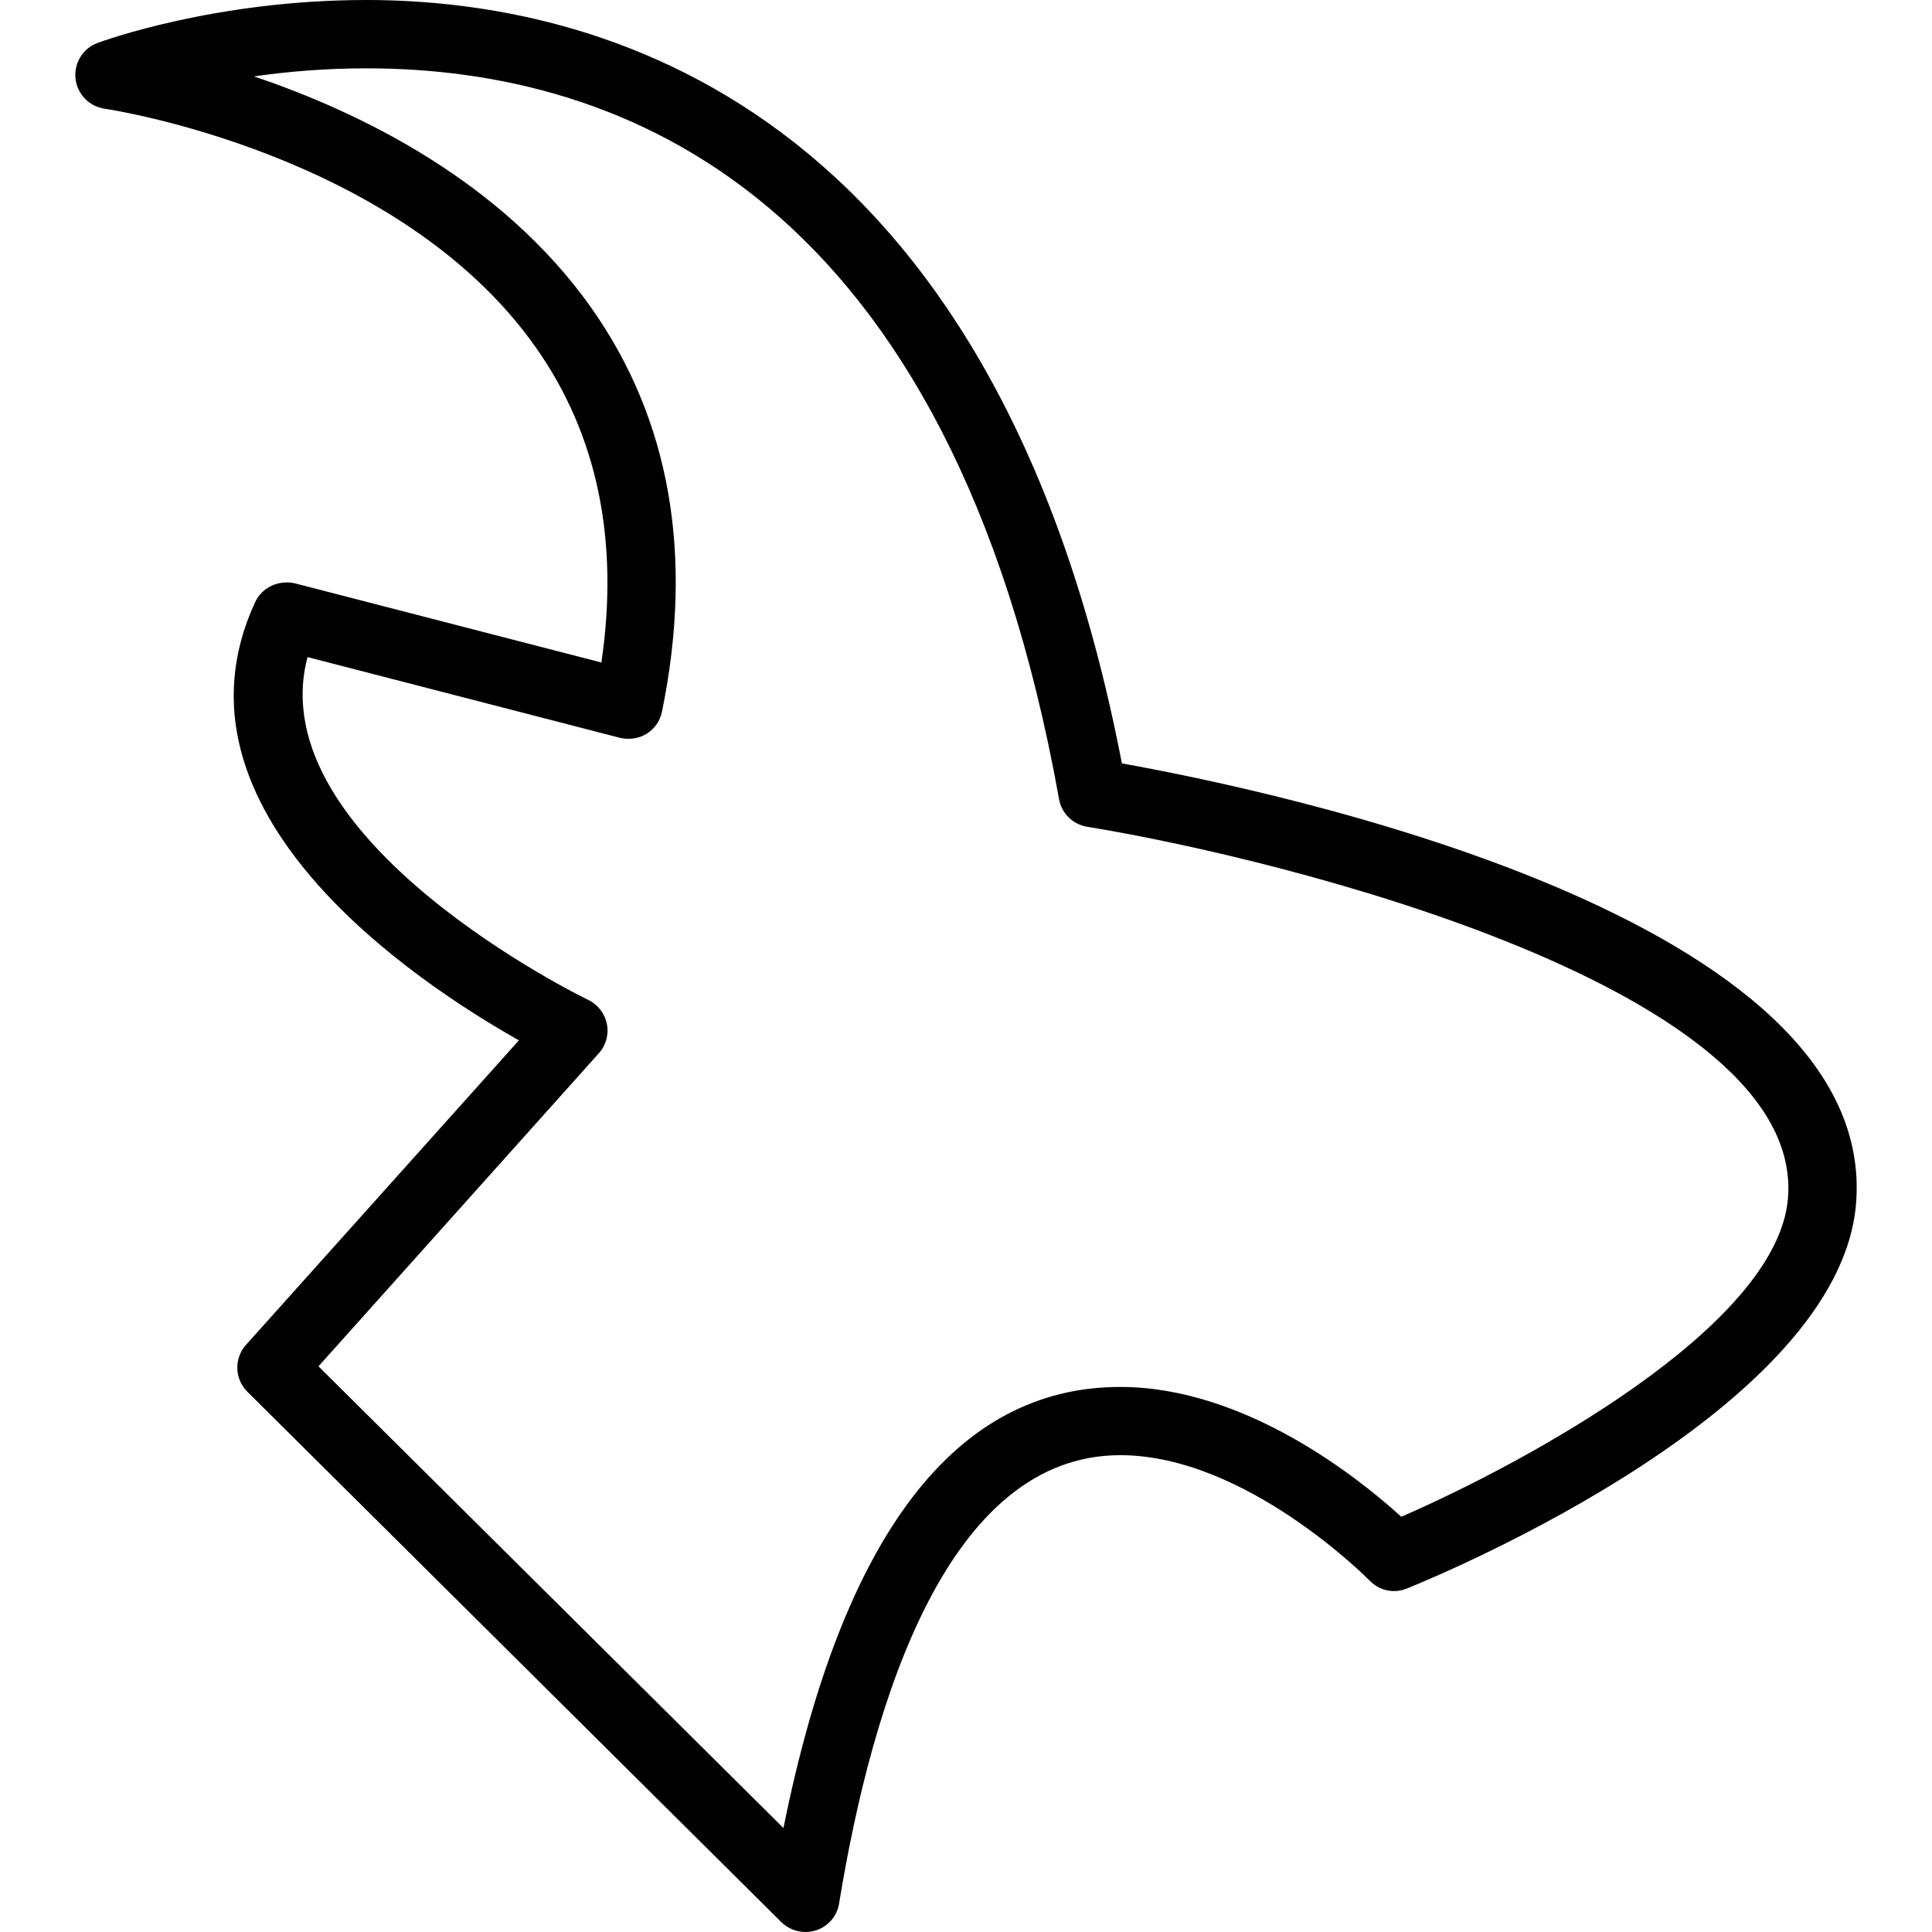
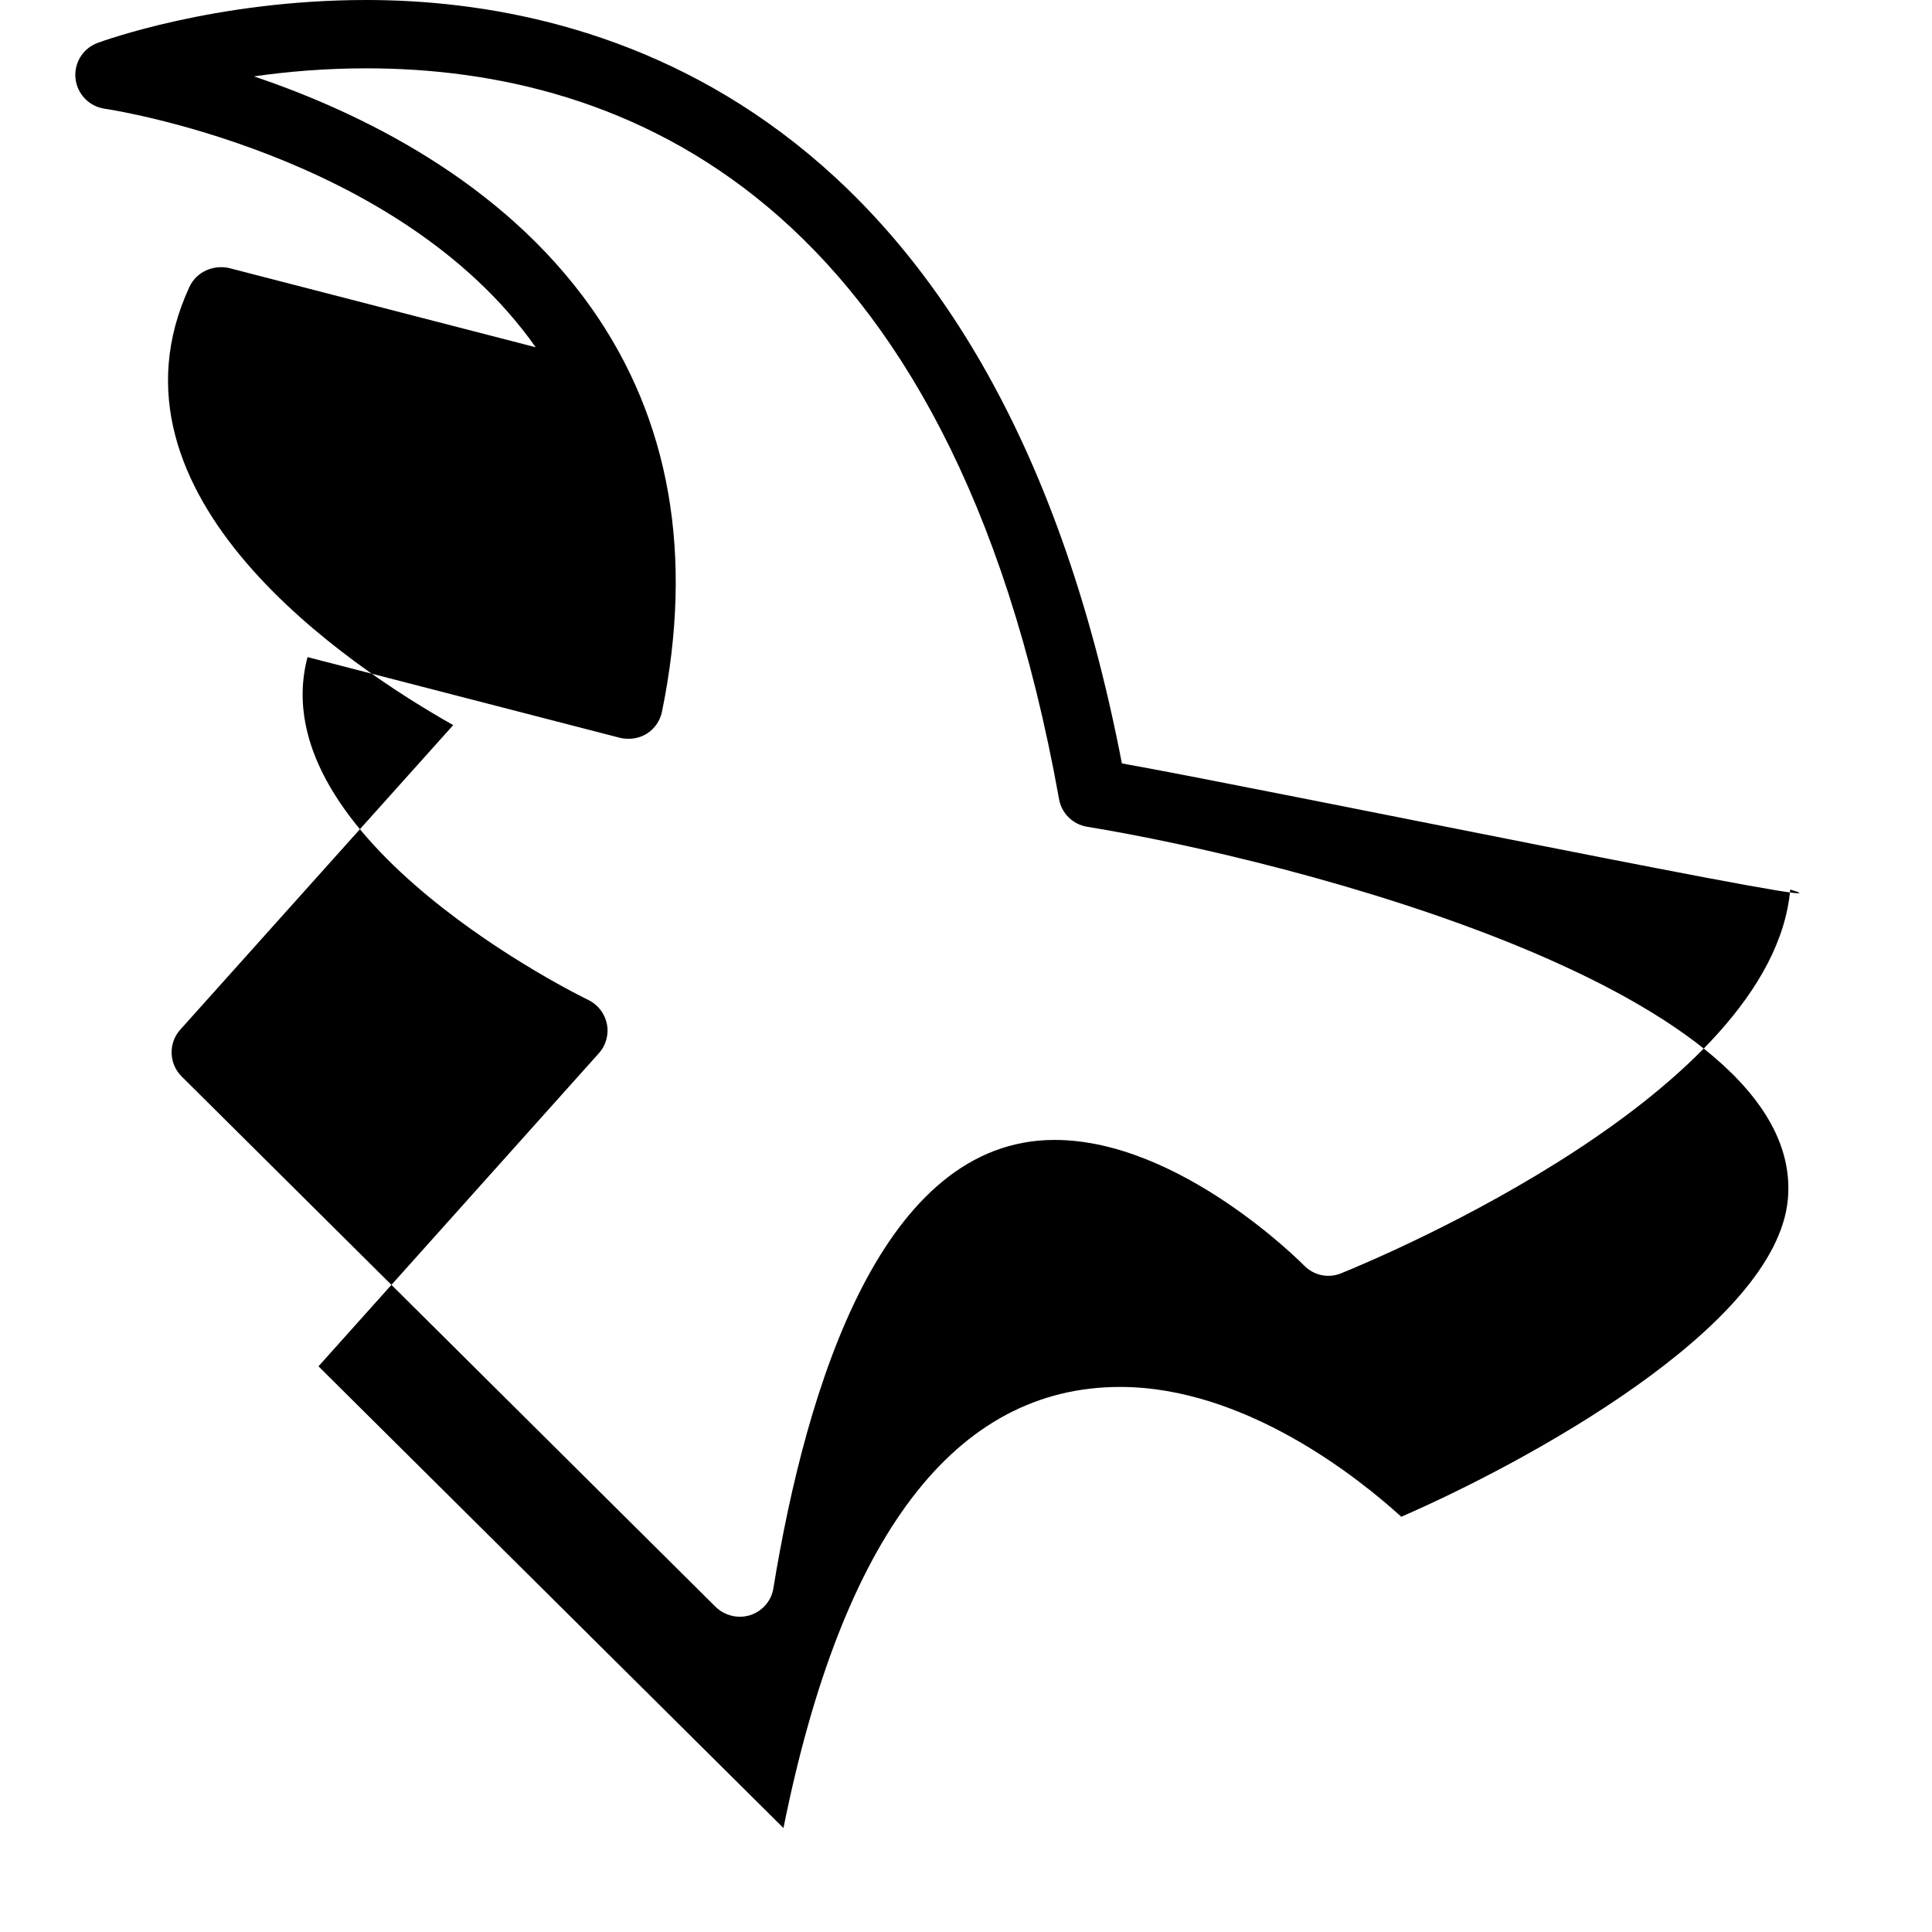
<svg xmlns="http://www.w3.org/2000/svg" fill="#000000" version="1.1" id="Capa_1" width="800px" height="800px" viewBox="0 0 235.511 235.511" xml:space="preserve">
  <g>
-     <path d="M136.758,93.059C121.175,12.183,72.493,0,44.658,0C26.161,0,12.462,5.025,11.883,5.238   c-1.79,0.667-2.881,2.457-2.679,4.338c0.207,1.894,1.663,3.4,3.549,3.677c0.353,0.046,35.814,5.324,52.549,29.078   c7.514,10.646,10.193,23.552,8.009,38.429l-37.389-9.658c-1.901-0.425-3.959,0.457-4.815,2.287   c-11.836,25.543,19.596,46.356,32.149,53.429l-33.266,37.12c-1.483,1.644-1.402,4.164,0.167,5.719l65.095,64.66   c0.793,0.766,1.855,1.194,2.936,1.194c0.427,0,0.867-0.068,1.28-0.196c1.484-0.485,2.584-1.756,2.817-3.282   c4.076-24.938,13.325-54.646,34.274-54.646c15.34,0,30.252,15.148,30.404,15.292c1.174,1.219,2.965,1.619,4.548,0.958   c5.378-2.176,52.546-22.049,54.729-46.771C229.314,111.711,154.611,96.252,136.758,93.059z M170.817,184.893   c-5.125-4.665-19.011-15.825-34.267-15.825c-20.086,0-33.863,18.077-41.046,53.771l-56.681-56.284l34.173-38.159   c0.874-0.965,1.242-2.3,0.982-3.57c-0.265-1.303-1.104-2.376-2.286-2.945c-0.421-0.192-40.099-19.486-34.204-41.781l38.099,9.844   c1.1,0.252,2.276,0.1,3.244-0.503c0.966-0.597,1.639-1.579,1.866-2.693c3.895-19.052,0.99-35.614-8.624-49.231   C61.128,22.039,43.856,13.663,30.958,9.312c4.058-0.583,8.7-0.982,13.7-0.982c31.228,0,71.236,15.469,84.442,89.089   c0.305,1.731,1.683,3.082,3.427,3.364c24.517,3.998,87.654,19.931,85.418,45.371C216.55,161.87,185.5,178.513,170.817,184.893z" />
+     <path d="M136.758,93.059C121.175,12.183,72.493,0,44.658,0C26.161,0,12.462,5.025,11.883,5.238   c-1.79,0.667-2.881,2.457-2.679,4.338c0.207,1.894,1.663,3.4,3.549,3.677c0.353,0.046,35.814,5.324,52.549,29.078   l-37.389-9.658c-1.901-0.425-3.959,0.457-4.815,2.287   c-11.836,25.543,19.596,46.356,32.149,53.429l-33.266,37.12c-1.483,1.644-1.402,4.164,0.167,5.719l65.095,64.66   c0.793,0.766,1.855,1.194,2.936,1.194c0.427,0,0.867-0.068,1.28-0.196c1.484-0.485,2.584-1.756,2.817-3.282   c4.076-24.938,13.325-54.646,34.274-54.646c15.34,0,30.252,15.148,30.404,15.292c1.174,1.219,2.965,1.619,4.548,0.958   c5.378-2.176,52.546-22.049,54.729-46.771C229.314,111.711,154.611,96.252,136.758,93.059z M170.817,184.893   c-5.125-4.665-19.011-15.825-34.267-15.825c-20.086,0-33.863,18.077-41.046,53.771l-56.681-56.284l34.173-38.159   c0.874-0.965,1.242-2.3,0.982-3.57c-0.265-1.303-1.104-2.376-2.286-2.945c-0.421-0.192-40.099-19.486-34.204-41.781l38.099,9.844   c1.1,0.252,2.276,0.1,3.244-0.503c0.966-0.597,1.639-1.579,1.866-2.693c3.895-19.052,0.99-35.614-8.624-49.231   C61.128,22.039,43.856,13.663,30.958,9.312c4.058-0.583,8.7-0.982,13.7-0.982c31.228,0,71.236,15.469,84.442,89.089   c0.305,1.731,1.683,3.082,3.427,3.364c24.517,3.998,87.654,19.931,85.418,45.371C216.55,161.87,185.5,178.513,170.817,184.893z" />
  </g>
</svg>